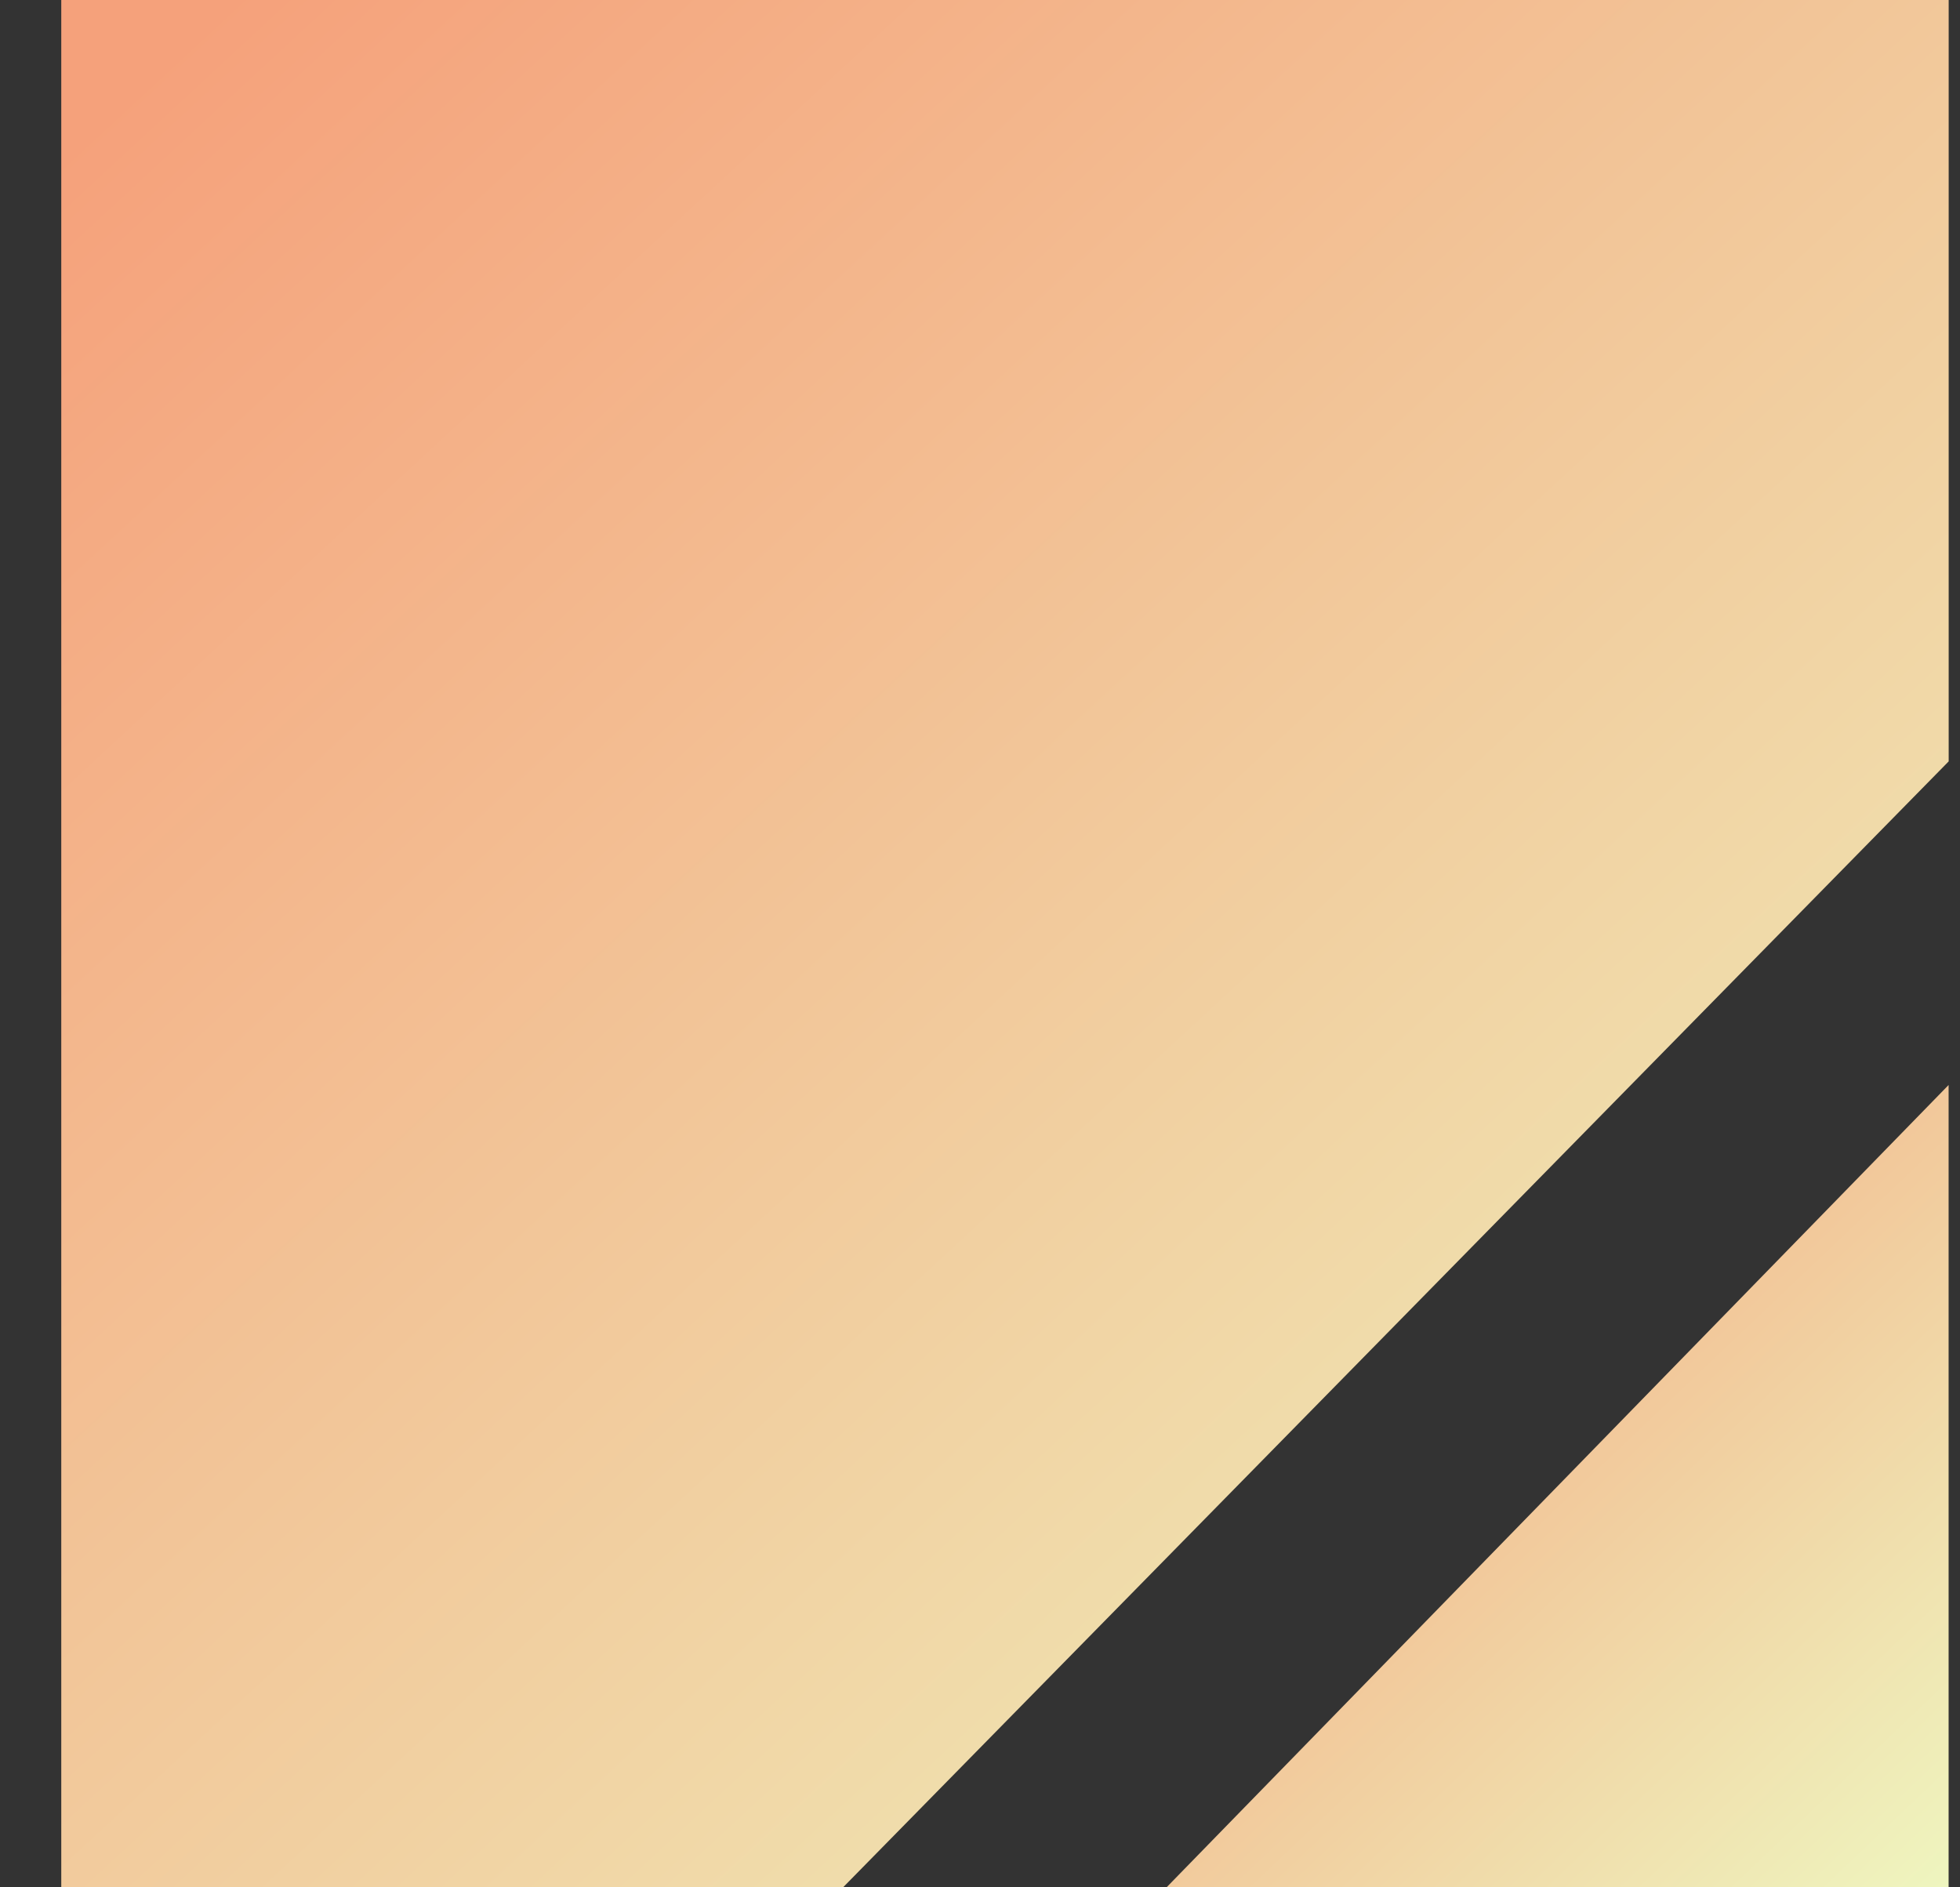
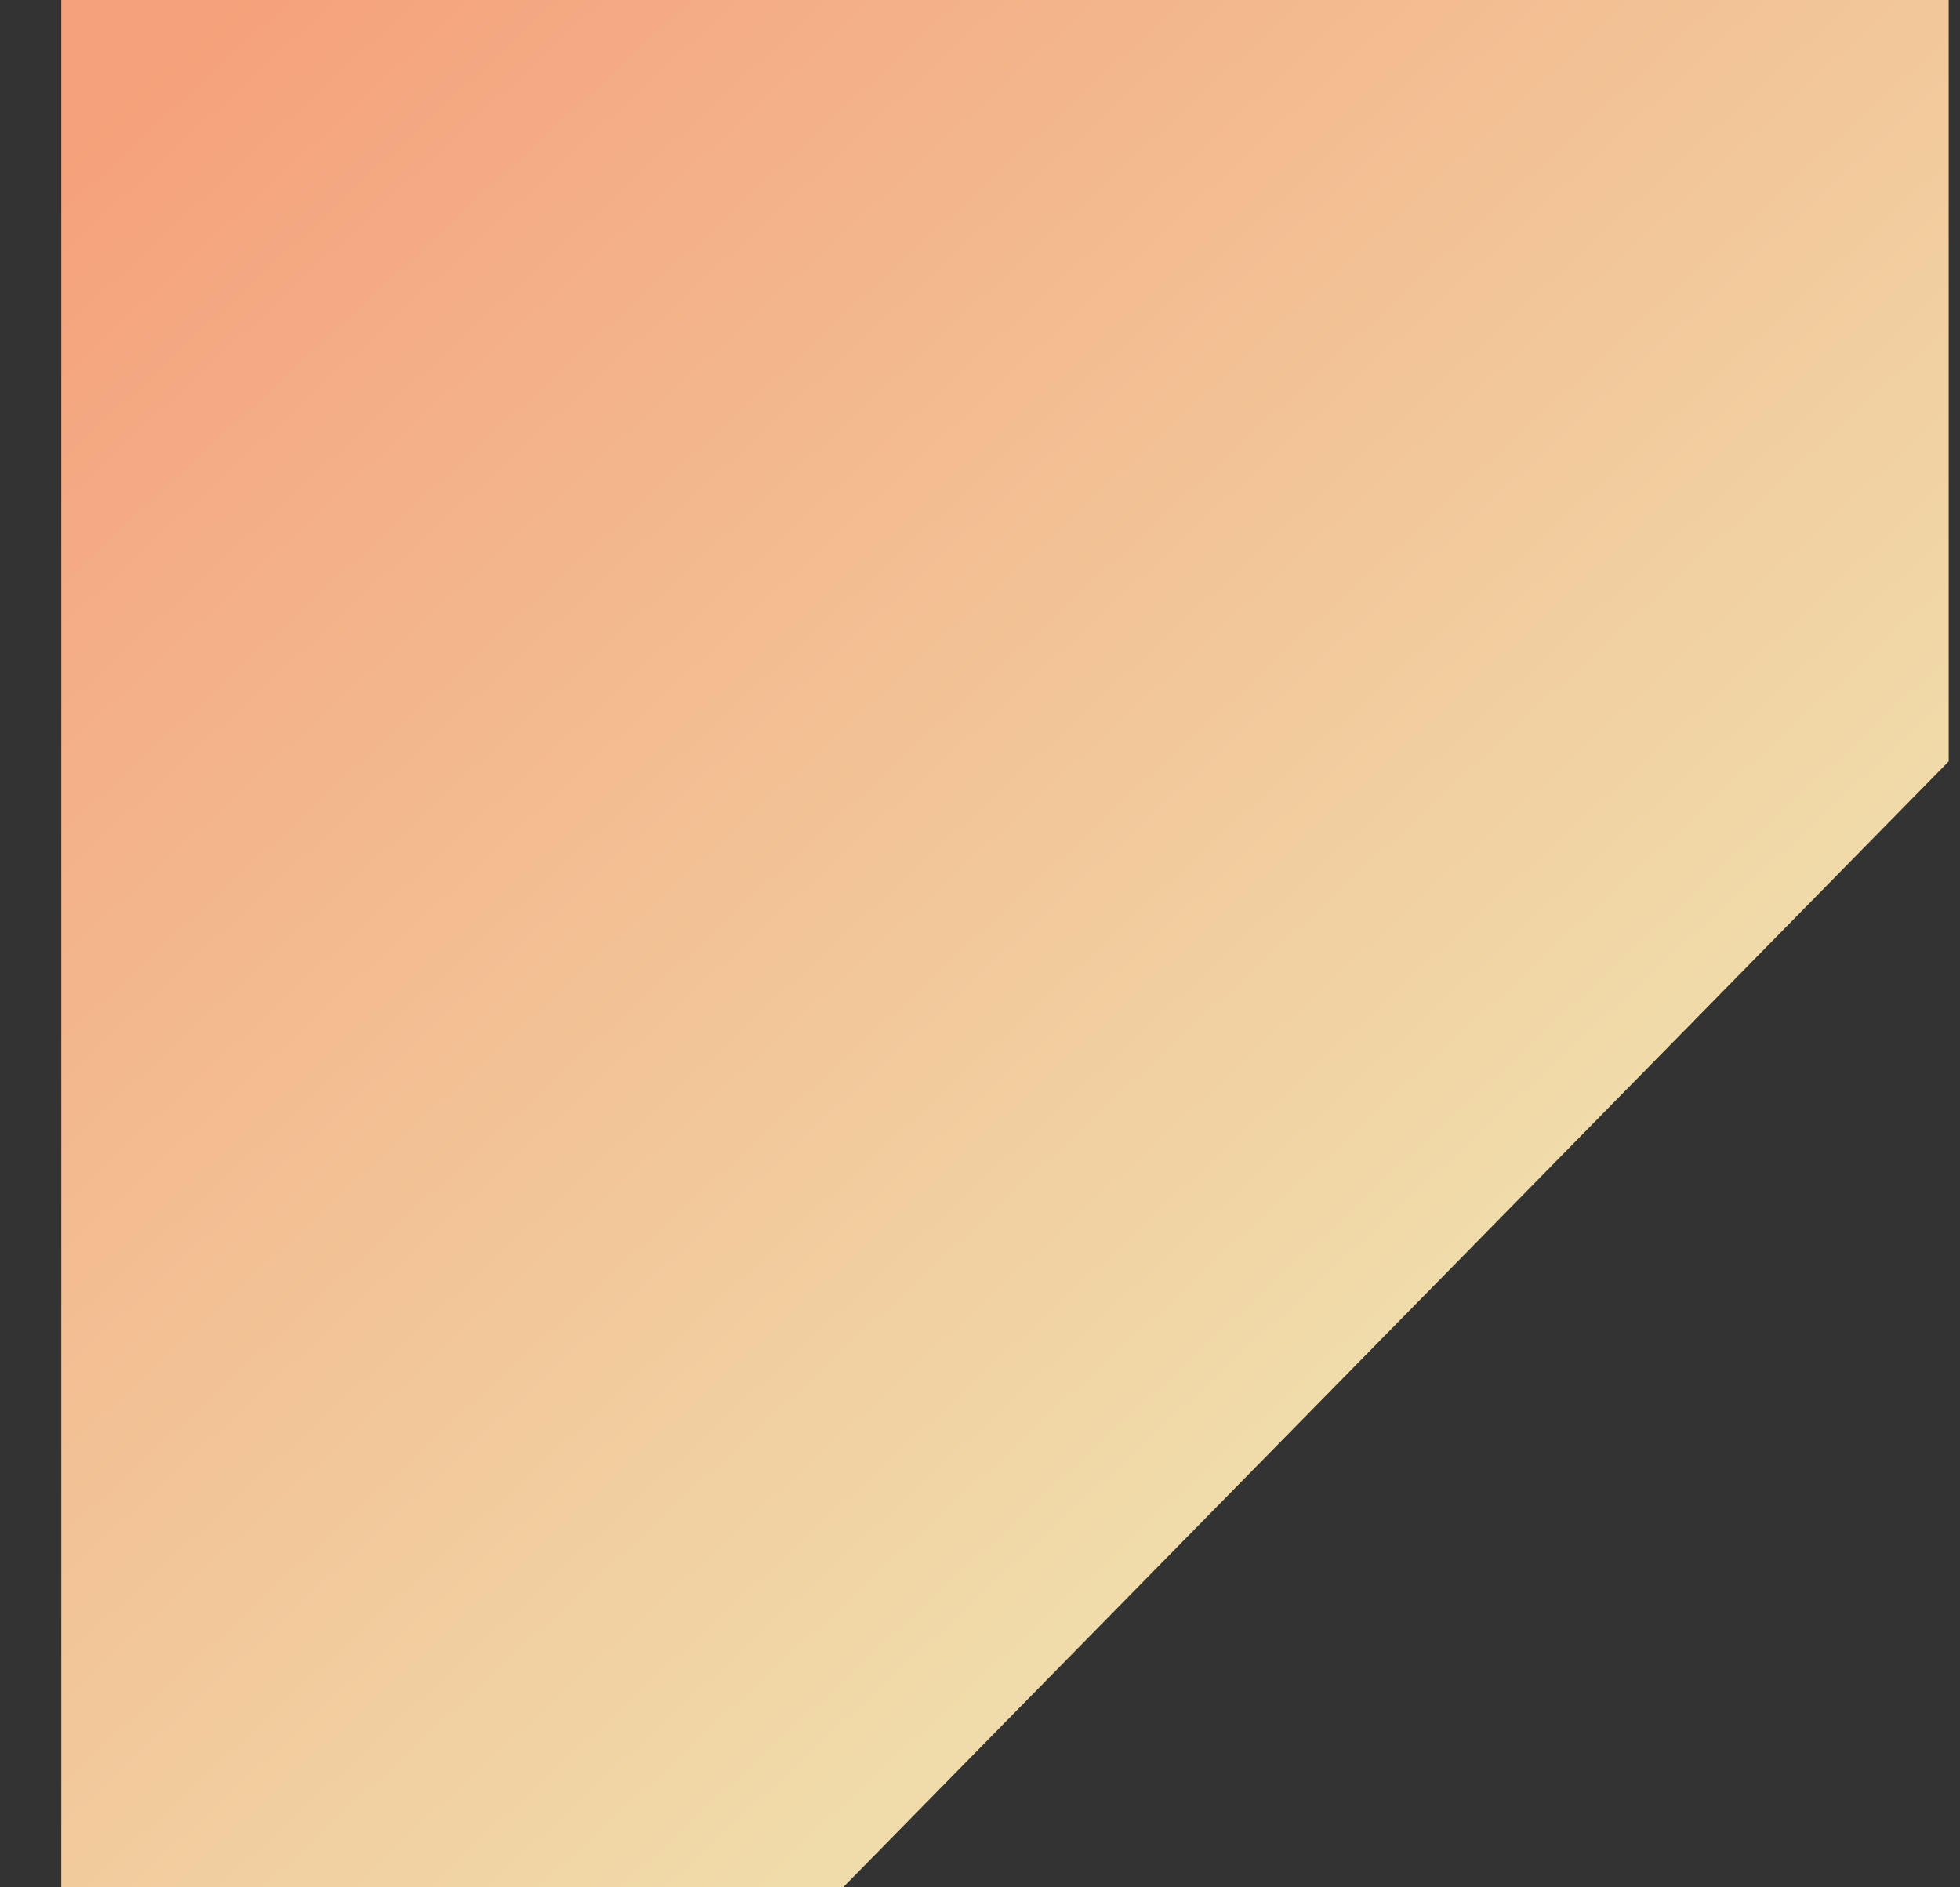
<svg xmlns="http://www.w3.org/2000/svg" width="27" height="26" viewBox="0 0 27 26" fill="none">
  <rect x="0" y="0" width="27" height="26" fill="#333333" stroke="none" />
-   <path d="M26.843 14.947L16.07 26H26.843V14.947Z" fill="url(#paint0_linear_92_1368)" />
  <path d="M26.844 0H0.844V26H11.614L26.844 10.489V0Z" fill="url(#paint1_linear_92_1368)" />
  <defs>
    <linearGradient id="paint0_linear_92_1368" x1="16.772" y1="15.159" x2="27.418" y2="26.364" gradientUnits="userSpaceOnUse">
      <stop stop-color="#F5A17B" />
      <stop offset="1" stop-color="#EEF9C2" />
    </linearGradient>
    <linearGradient id="paint1_linear_92_1368" x1="2.537" y1="0.5" x2="27.537" y2="27.499" gradientUnits="userSpaceOnUse">
      <stop stop-color="#F5A17B" />
      <stop offset="1" stop-color="#EEF9C2" />
    </linearGradient>
  </defs>
</svg>